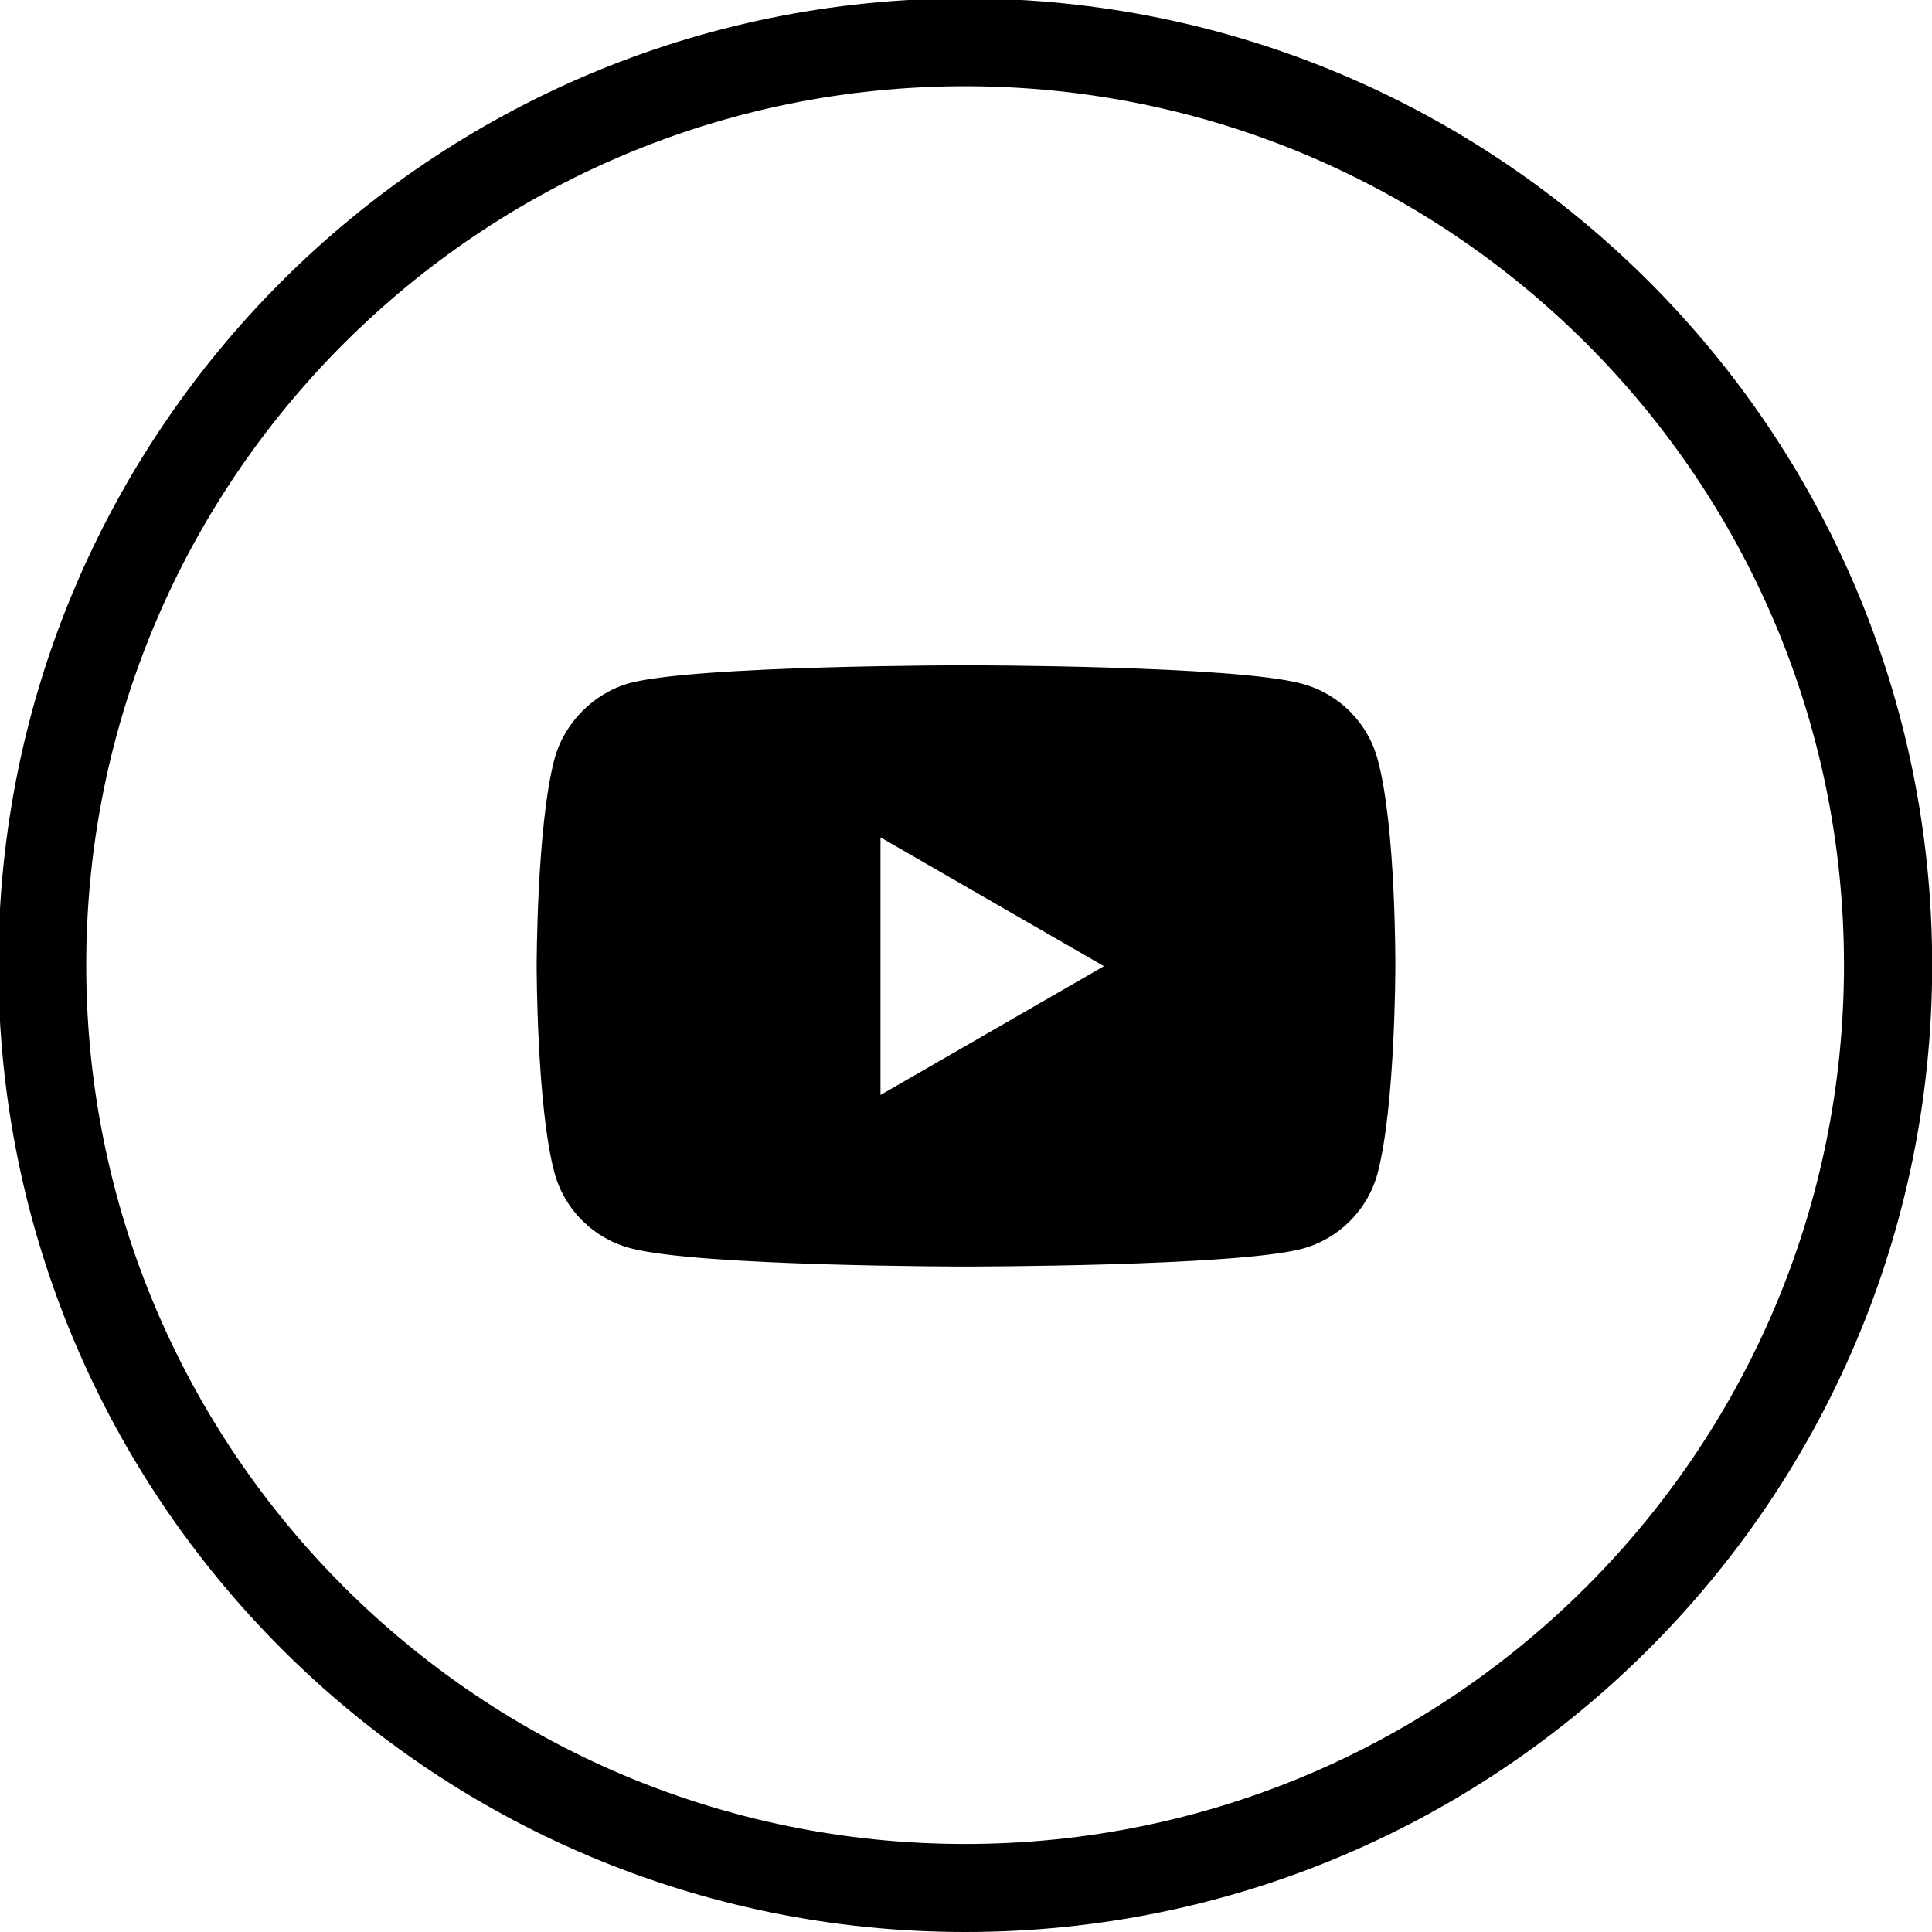
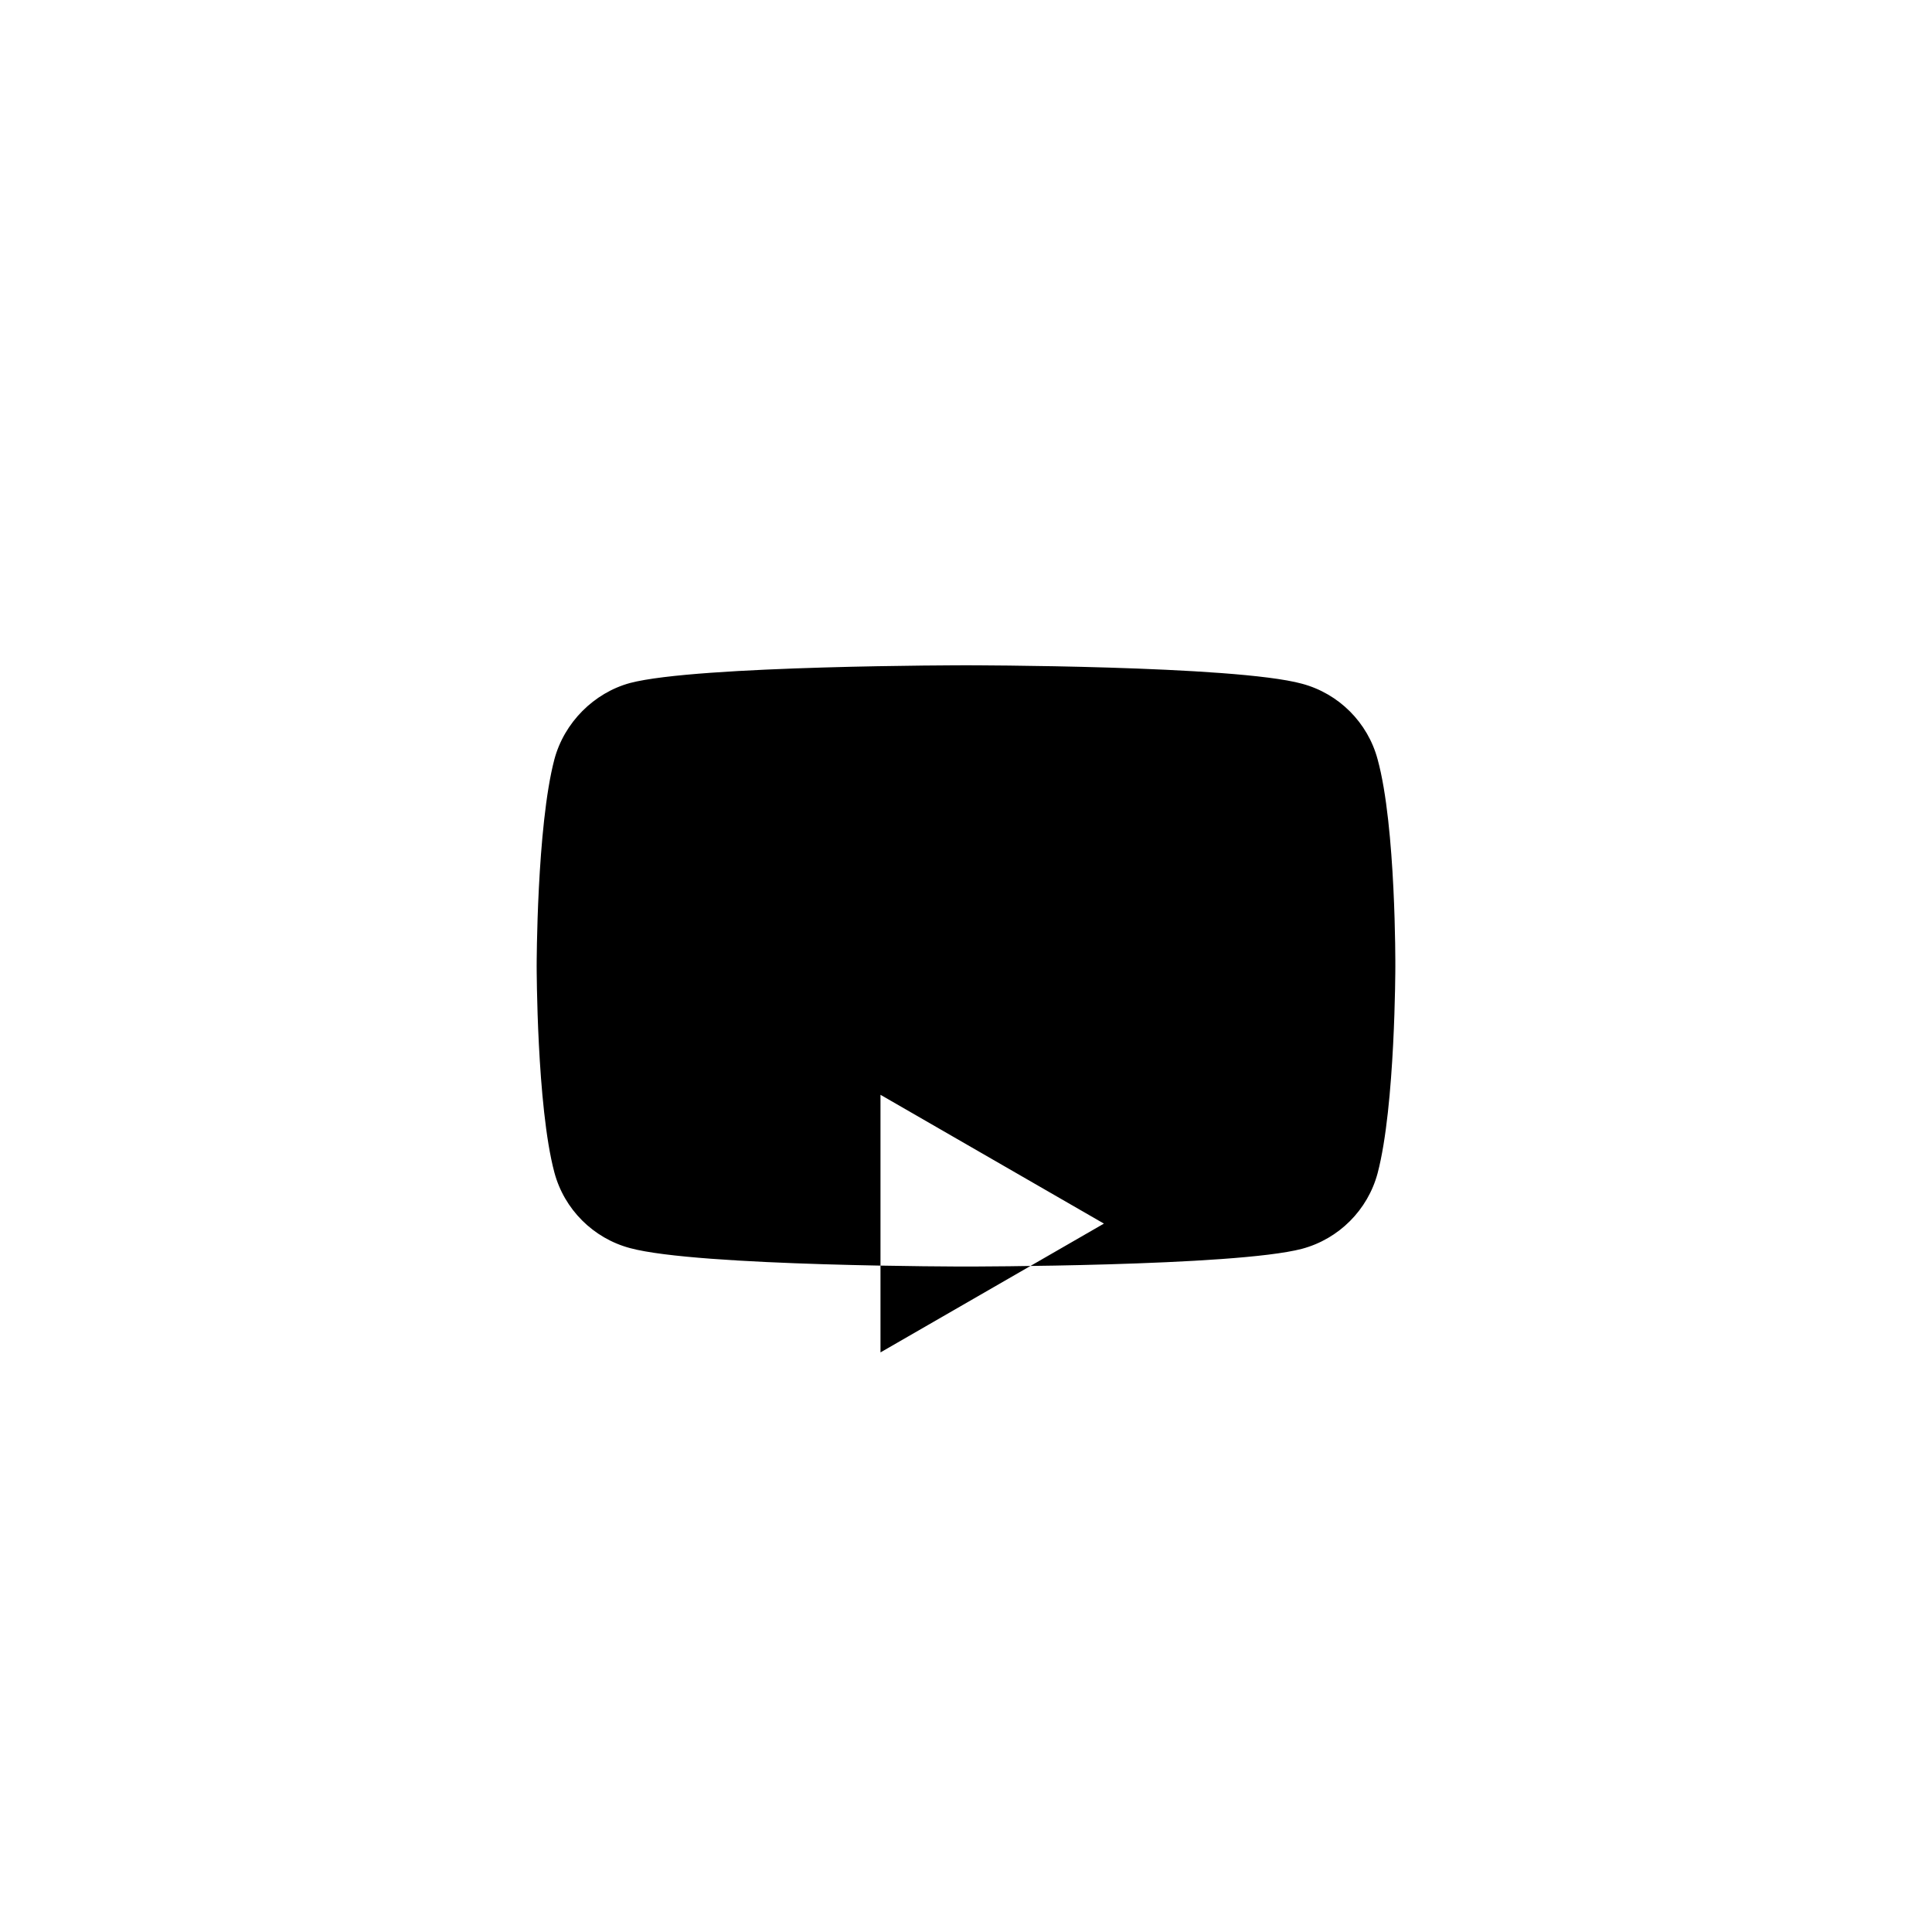
<svg xmlns="http://www.w3.org/2000/svg" id="Layer_1" version="1.1" viewBox="0 0 1080 1080">
-   <path d="M539.5-.9C241-.9-.9,241-.9,539.5s242,540.5,540.5,540.5,540.5-242,540.5-540.5S838-.9,539.5-.9ZM539.5,1030.8c-271.4,0-491.3-220-491.3-491.3S268.2,48.2,539.5,48.2s491.3,220,491.3,491.3-220,491.3-491.3,491.3h0Z" />
-   <path d="M770.1,424.5c-5.5-20.6-21.7-36.8-42.3-42.3-37.6-10.3-187.8-10.3-187.8-10.3,0,0-150.2,0-187.8,9.9-20.2,5.5-36.8,22.1-42.3,42.7-9.9,37.6-9.9,115.5-9.9,115.5,0,0,0,78.3,9.9,115.4,5.5,20.6,21.7,36.8,42.3,42.3,38,10.3,187.8,10.3,187.8,10.3,0,0,150.2,0,187.8-9.9,20.6-5.5,36.8-21.7,42.3-42.3,9.9-37.6,9.9-115.5,9.9-115.5,0,0,.4-78.3-9.9-115.8h0ZM492.2,612v-143.9l124.9,72-124.9,72Z" />
+   <path d="M770.1,424.5c-5.5-20.6-21.7-36.8-42.3-42.3-37.6-10.3-187.8-10.3-187.8-10.3,0,0-150.2,0-187.8,9.9-20.2,5.5-36.8,22.1-42.3,42.7-9.9,37.6-9.9,115.5-9.9,115.5,0,0,0,78.3,9.9,115.4,5.5,20.6,21.7,36.8,42.3,42.3,38,10.3,187.8,10.3,187.8,10.3,0,0,150.2,0,187.8-9.9,20.6-5.5,36.8-21.7,42.3-42.3,9.9-37.6,9.9-115.5,9.9-115.5,0,0,.4-78.3-9.9-115.8h0ZM492.2,612l124.9,72-124.9,72Z" />
</svg>